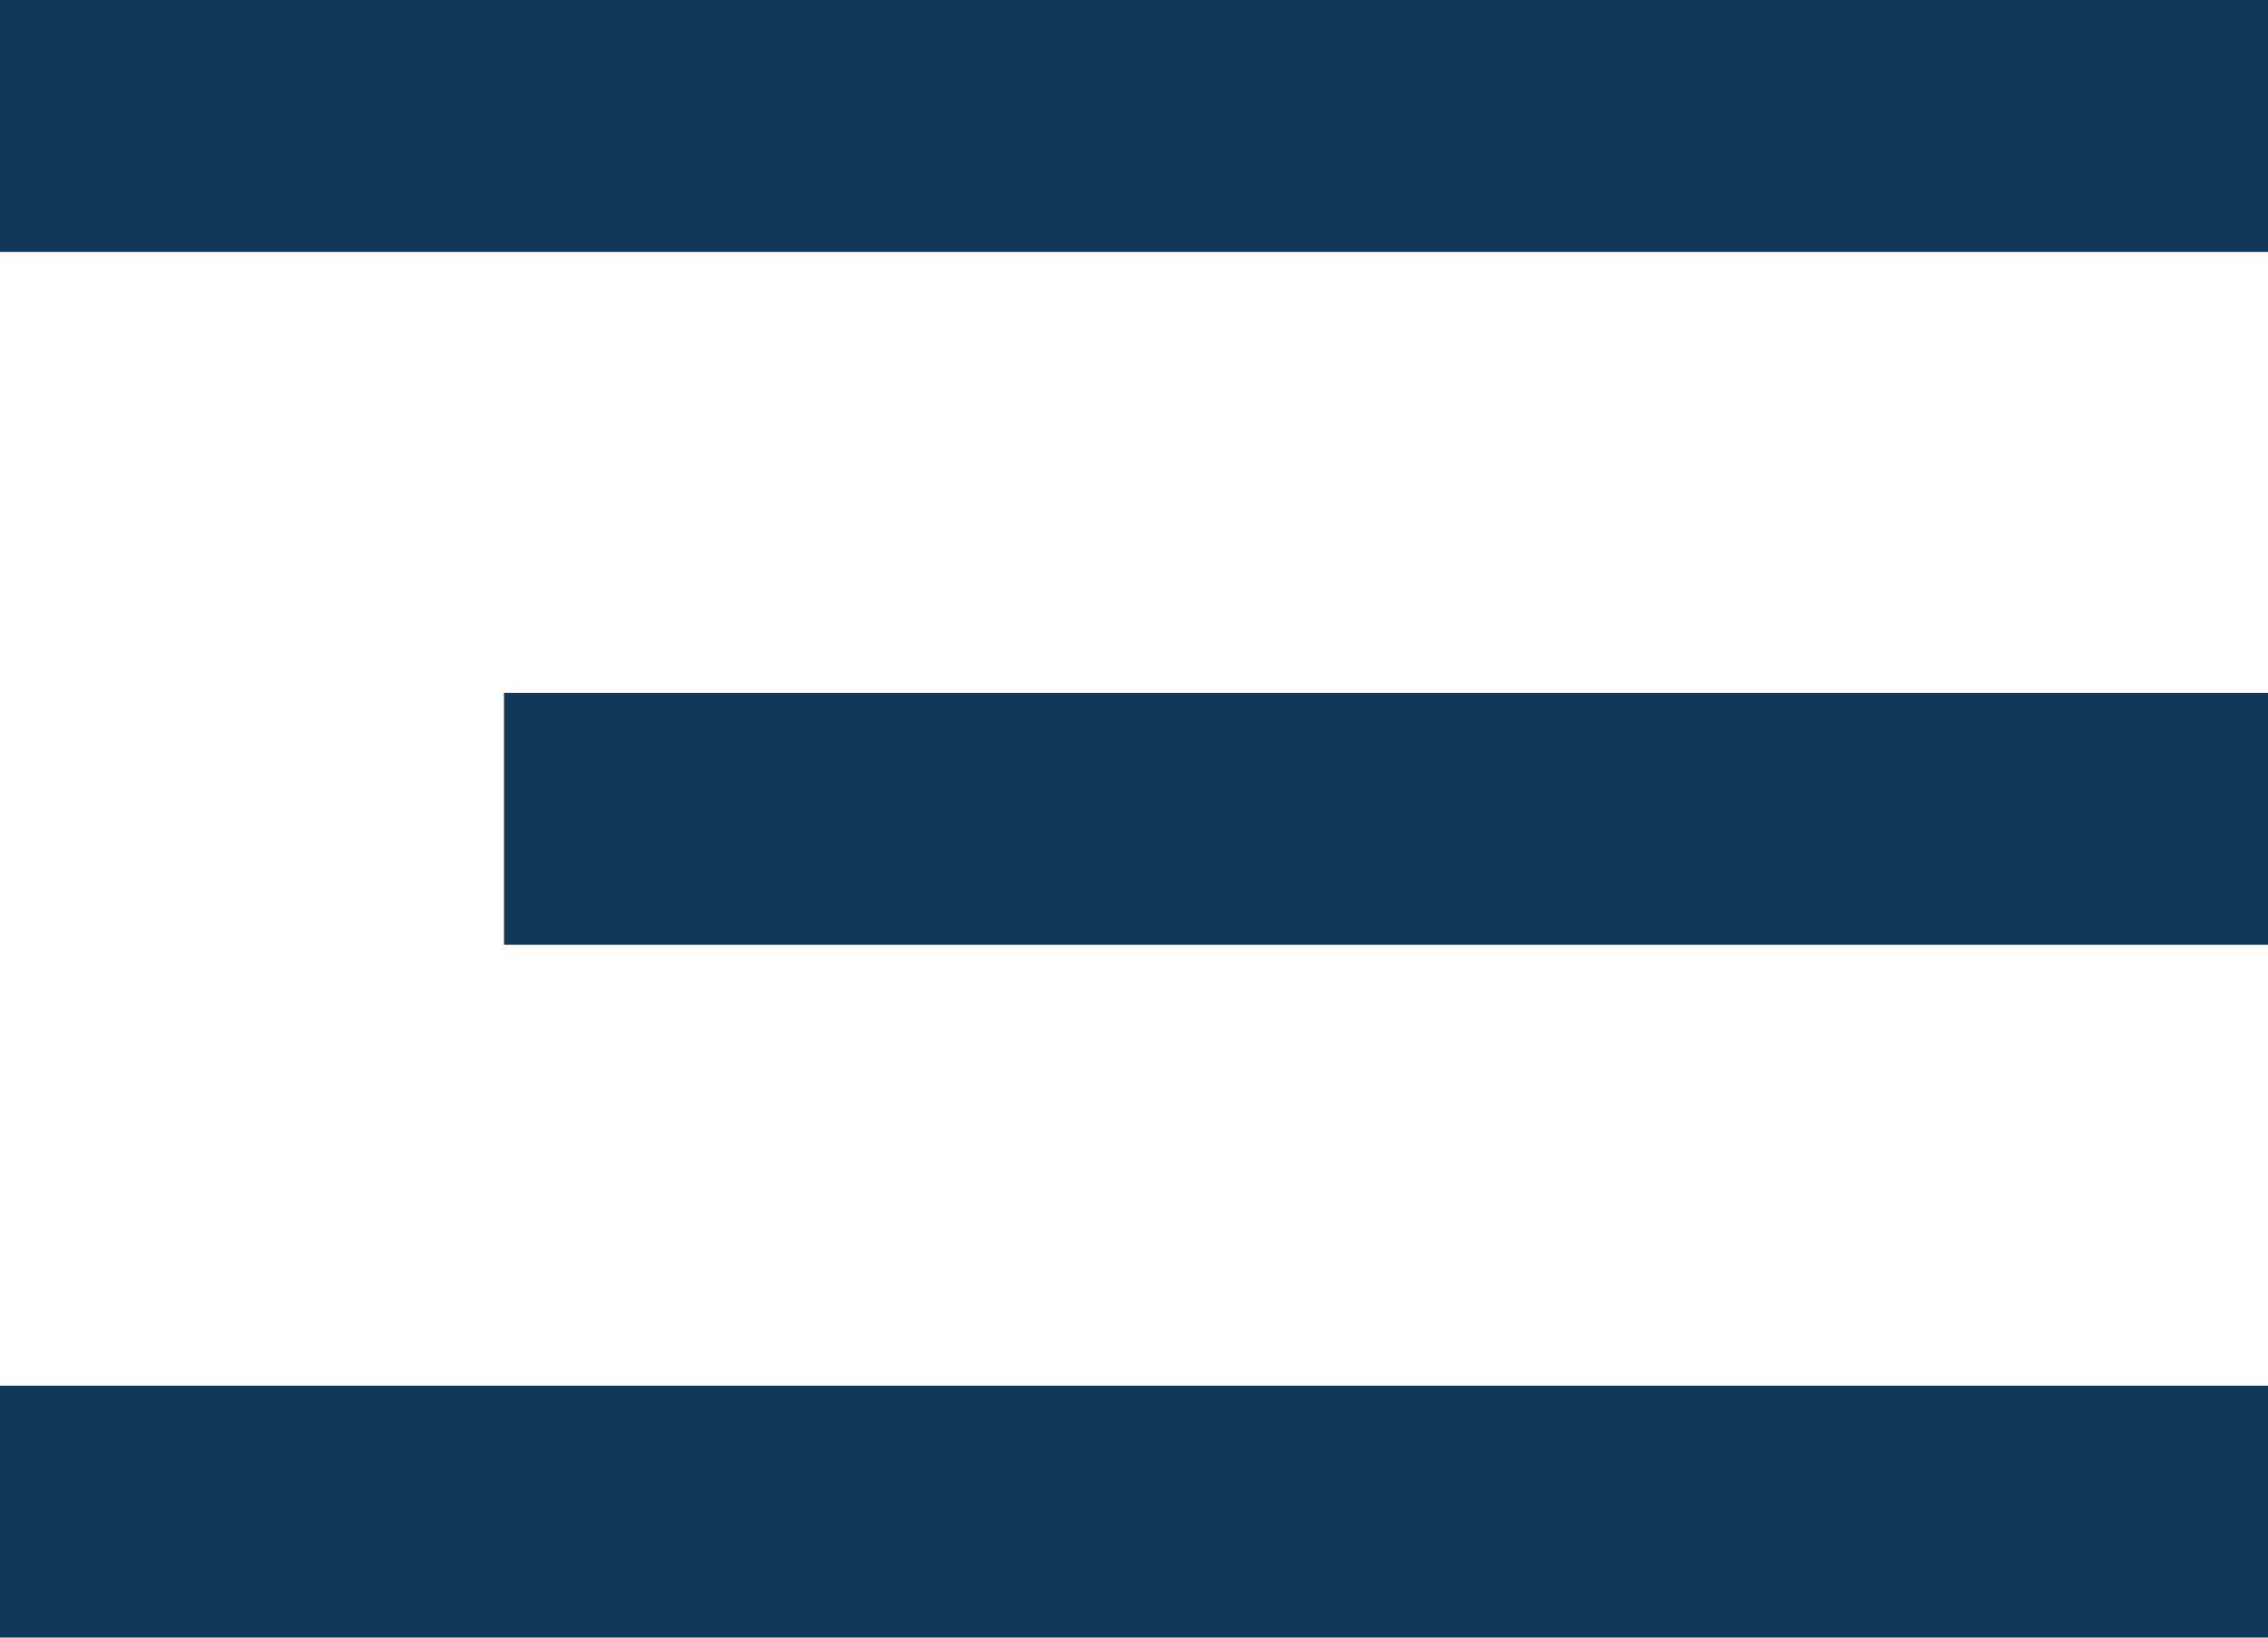
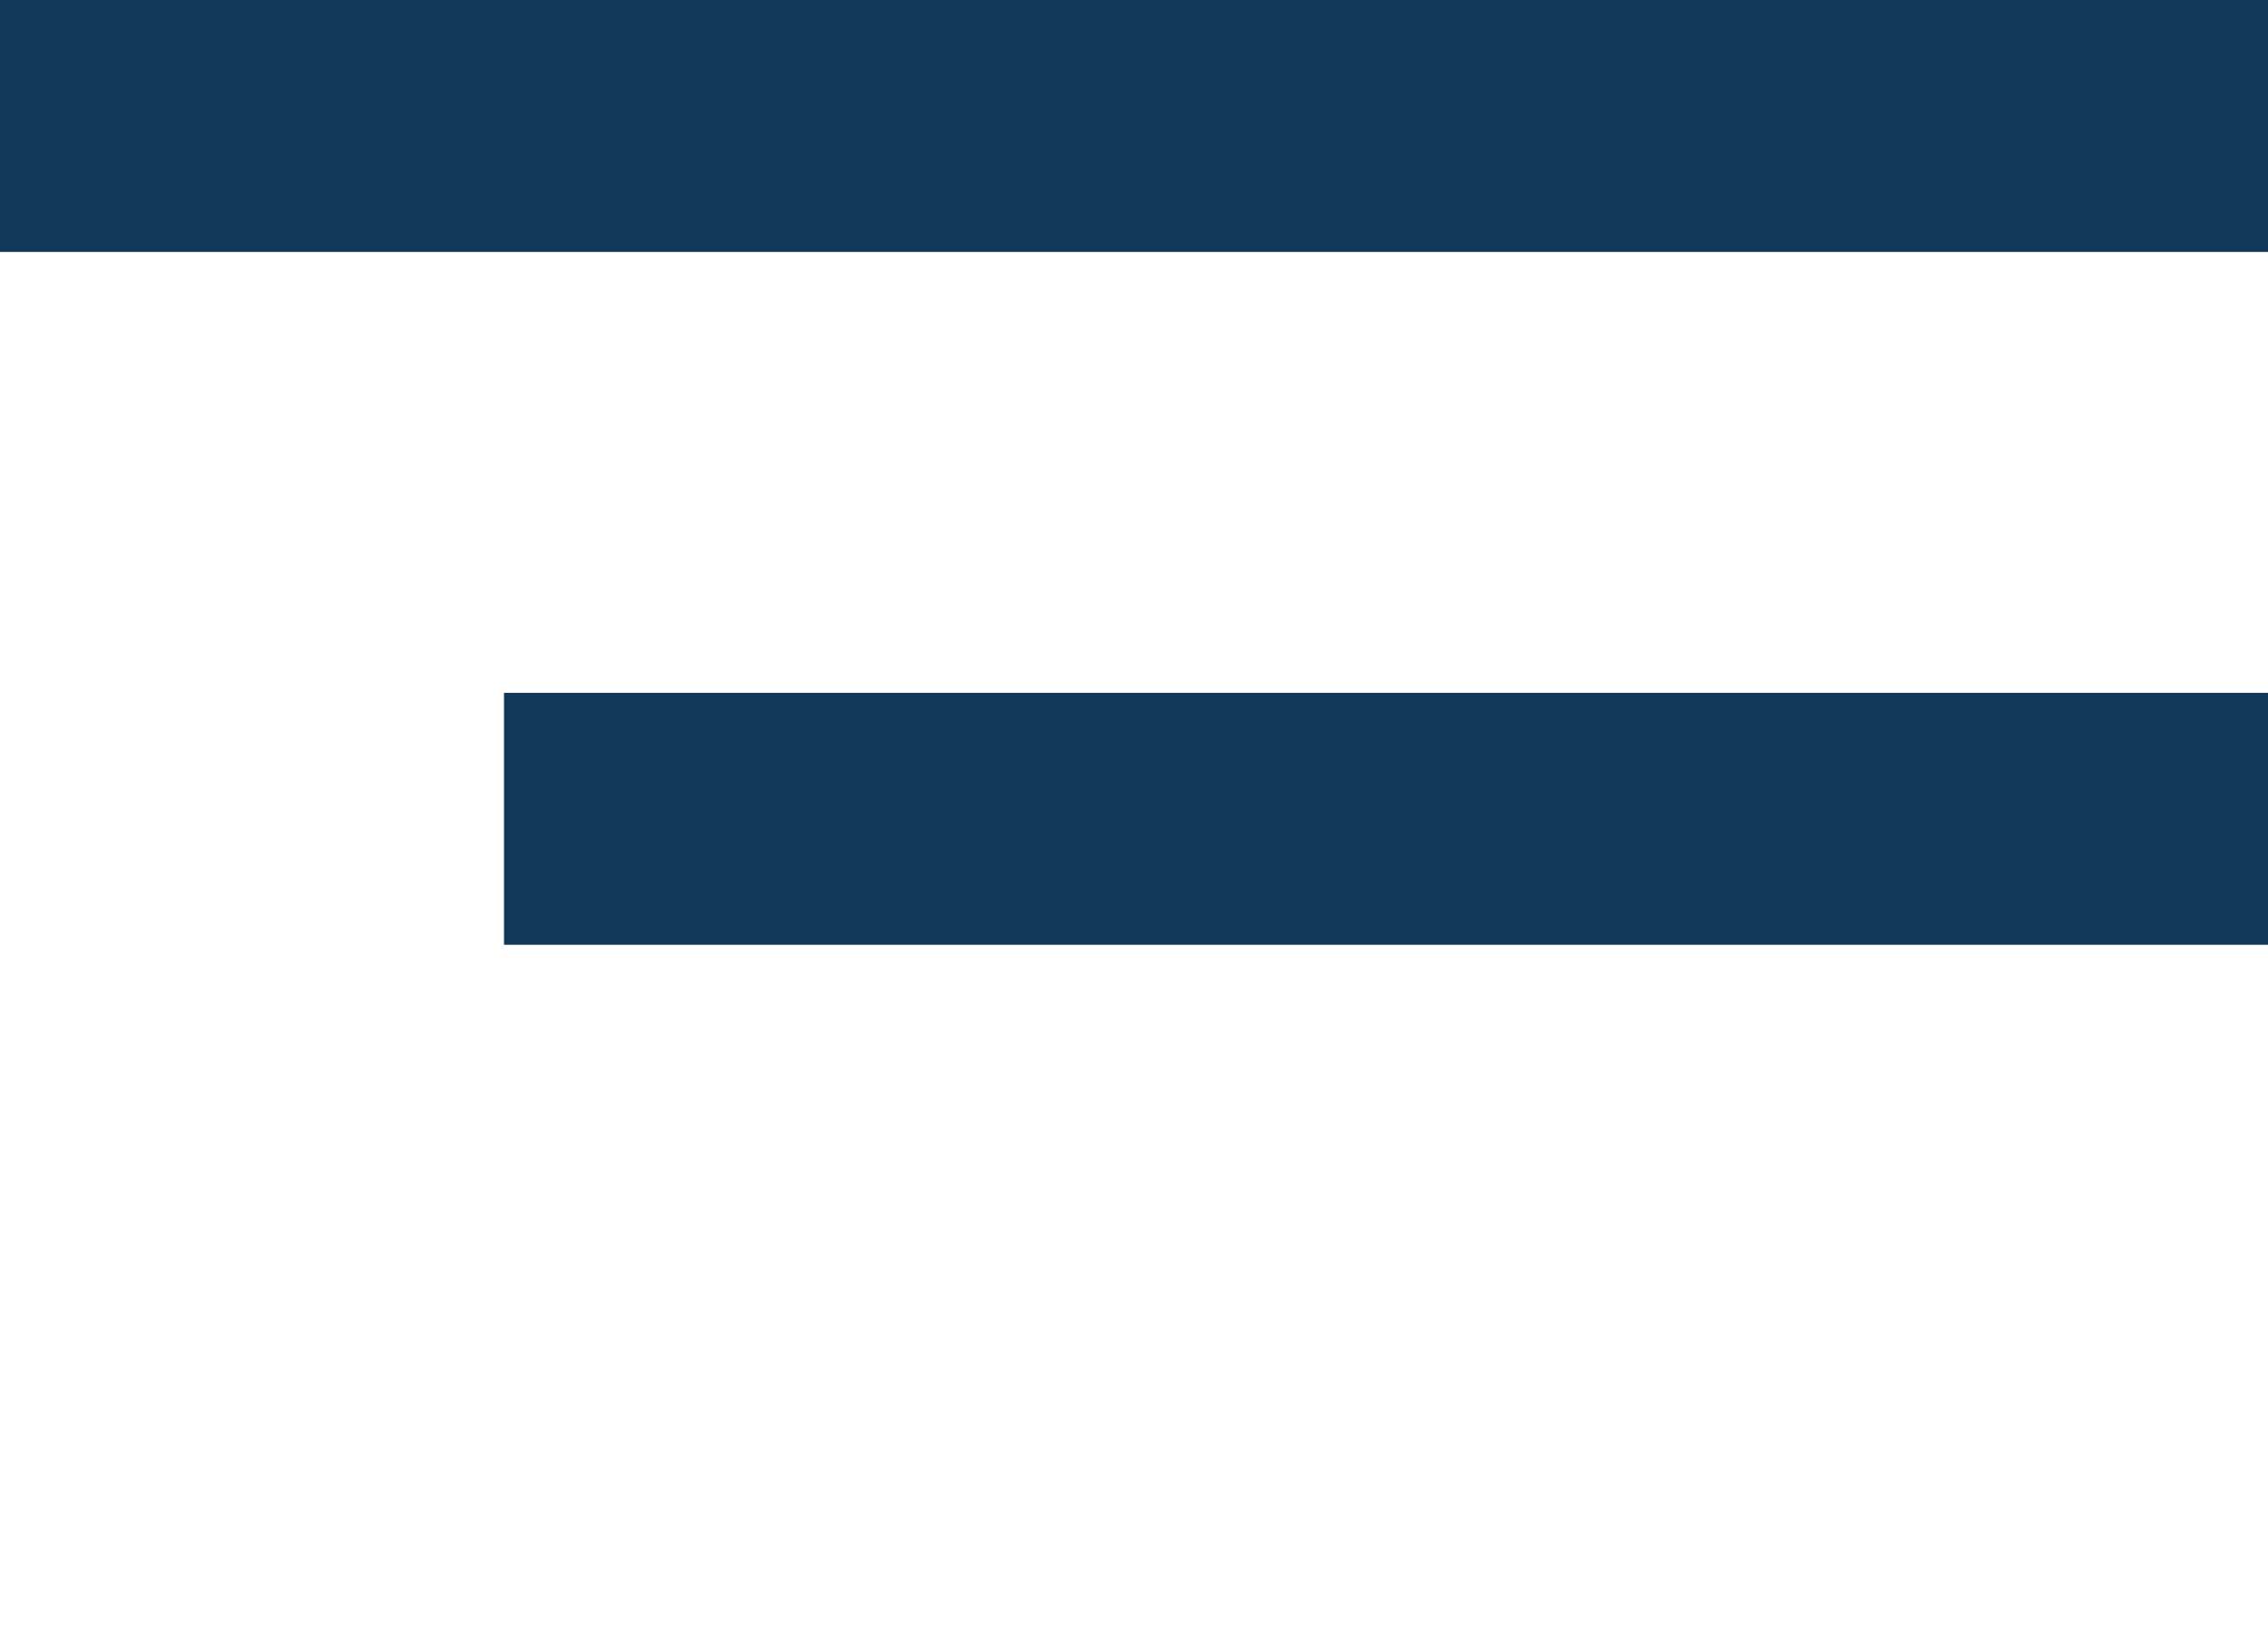
<svg xmlns="http://www.w3.org/2000/svg" width="36" height="26" viewBox="0 0 36 26" fill="none">
  <rect width="36" height="4" fill="#123859" />
  <rect x="8" y="11" width="28" height="4" fill="#123859" />
-   <rect y="22" width="36" height="4" fill="#123859" />
</svg>